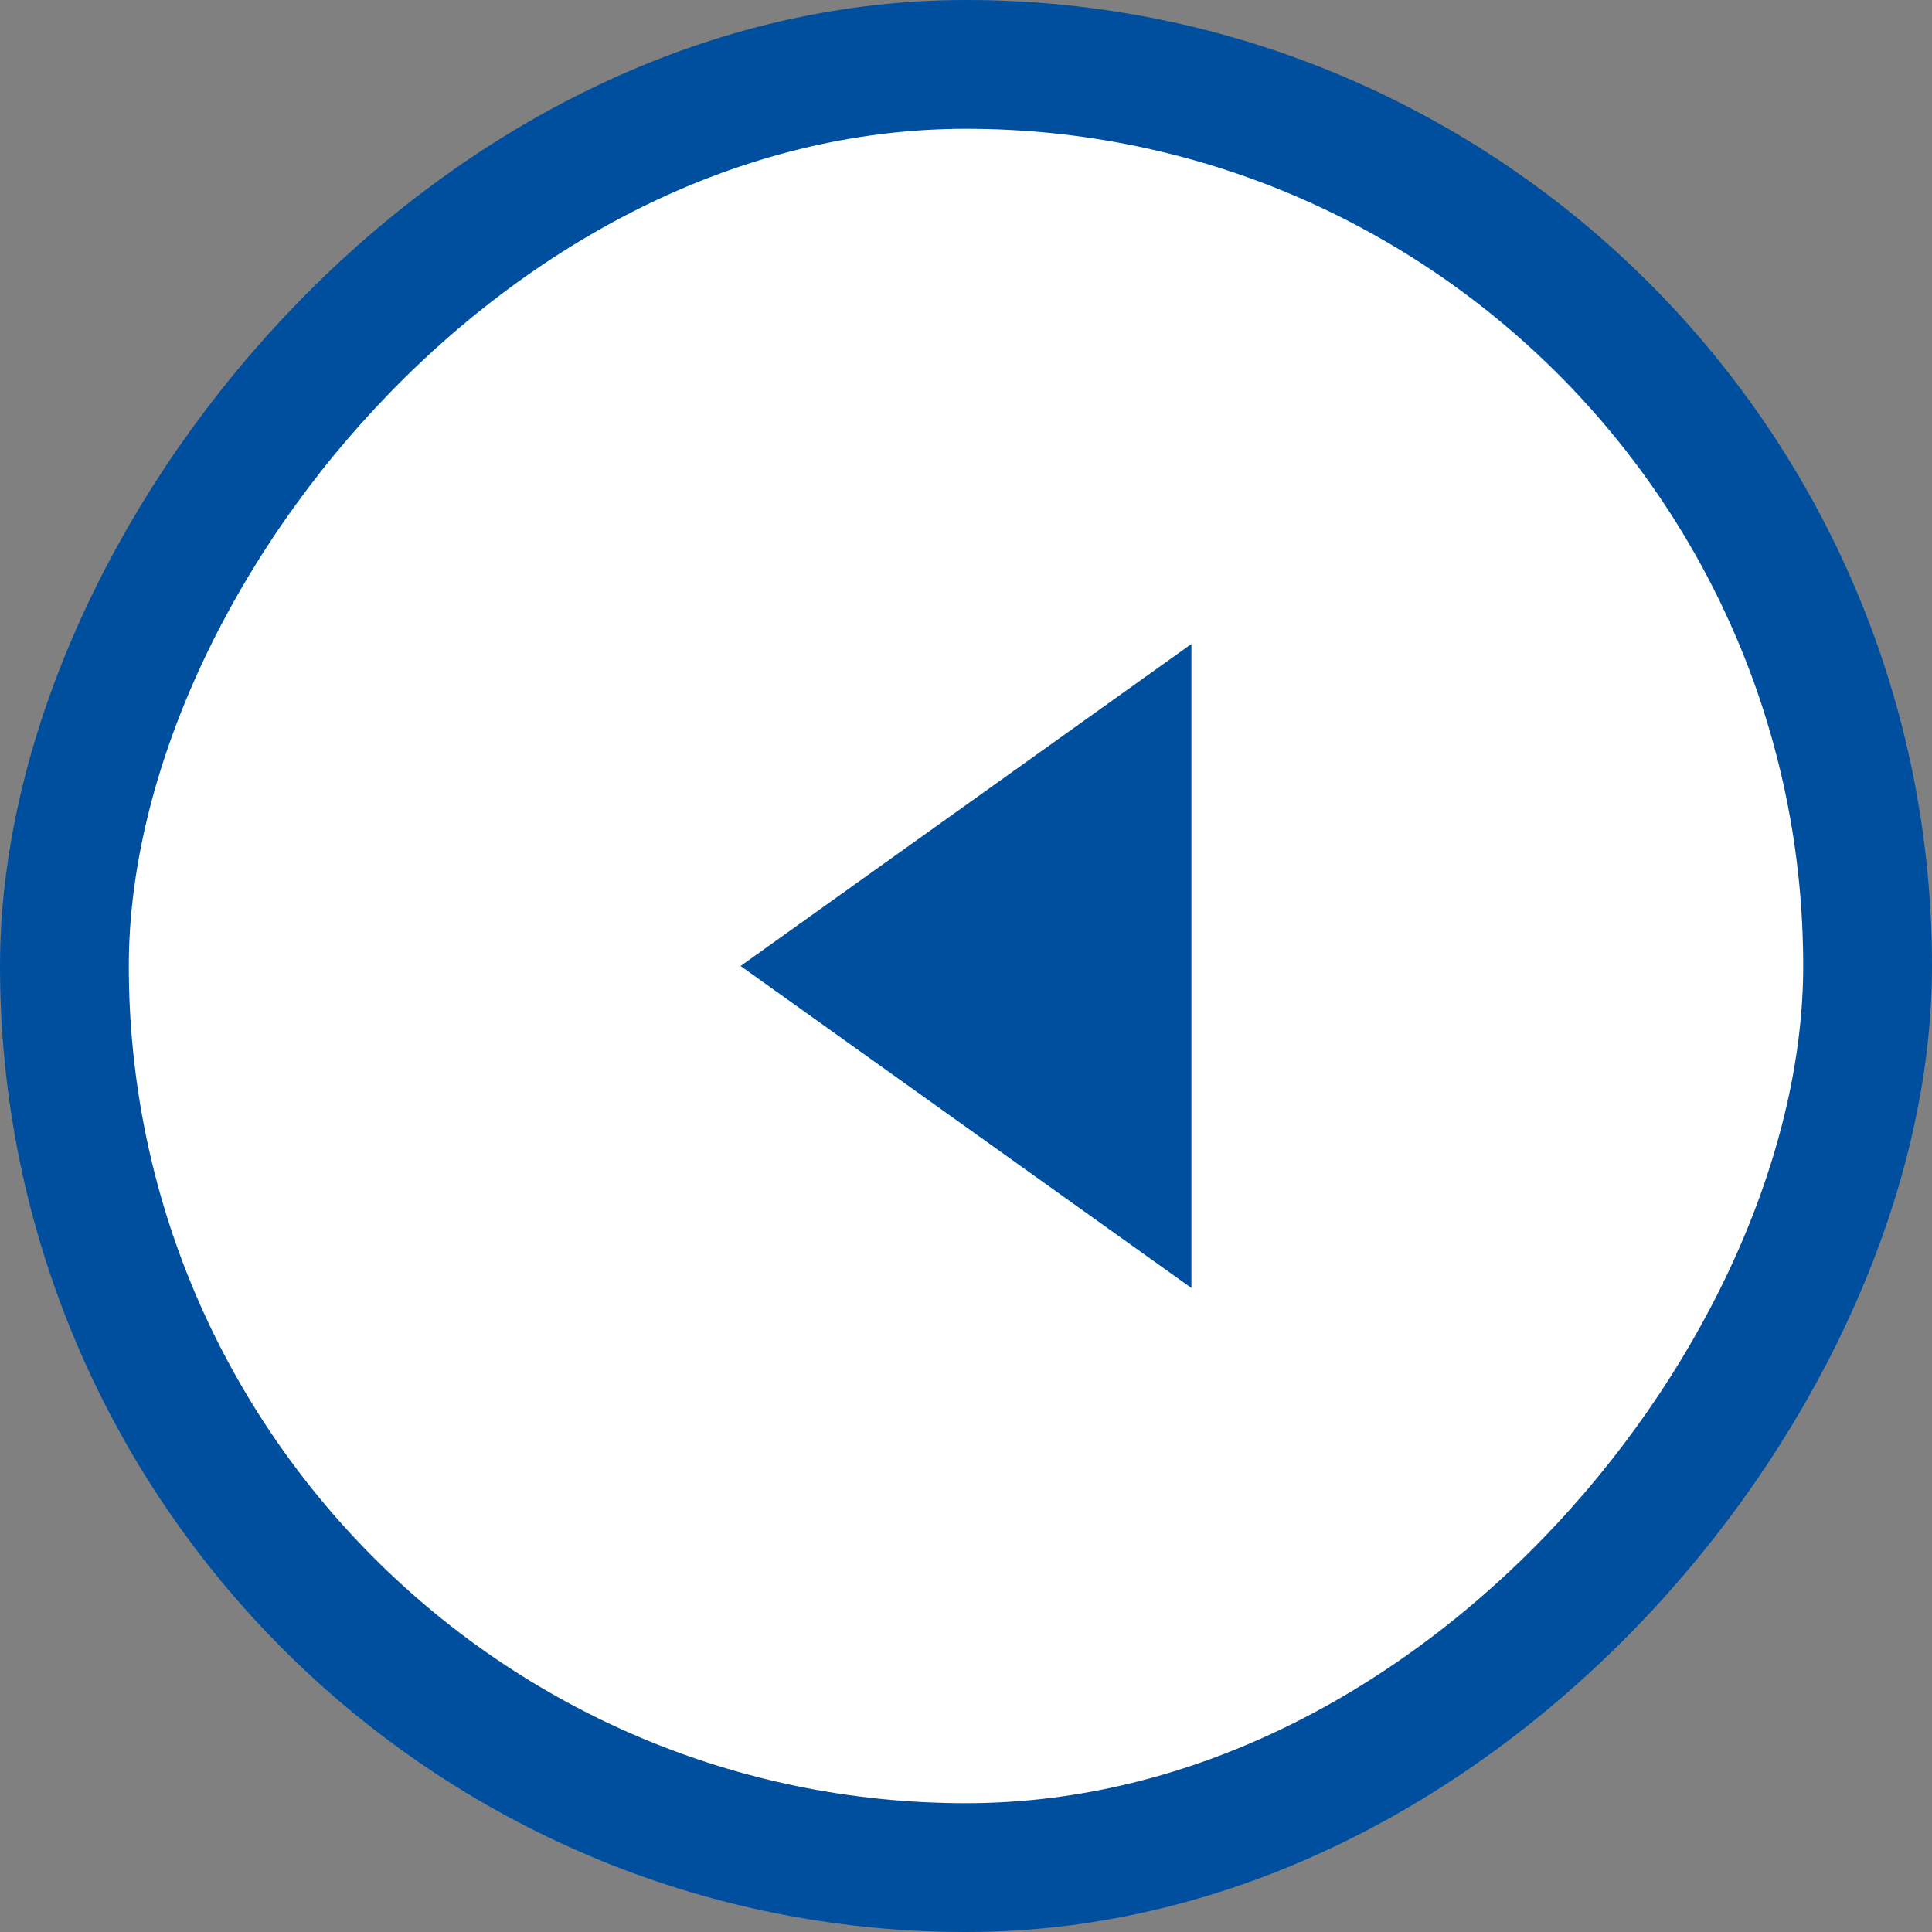
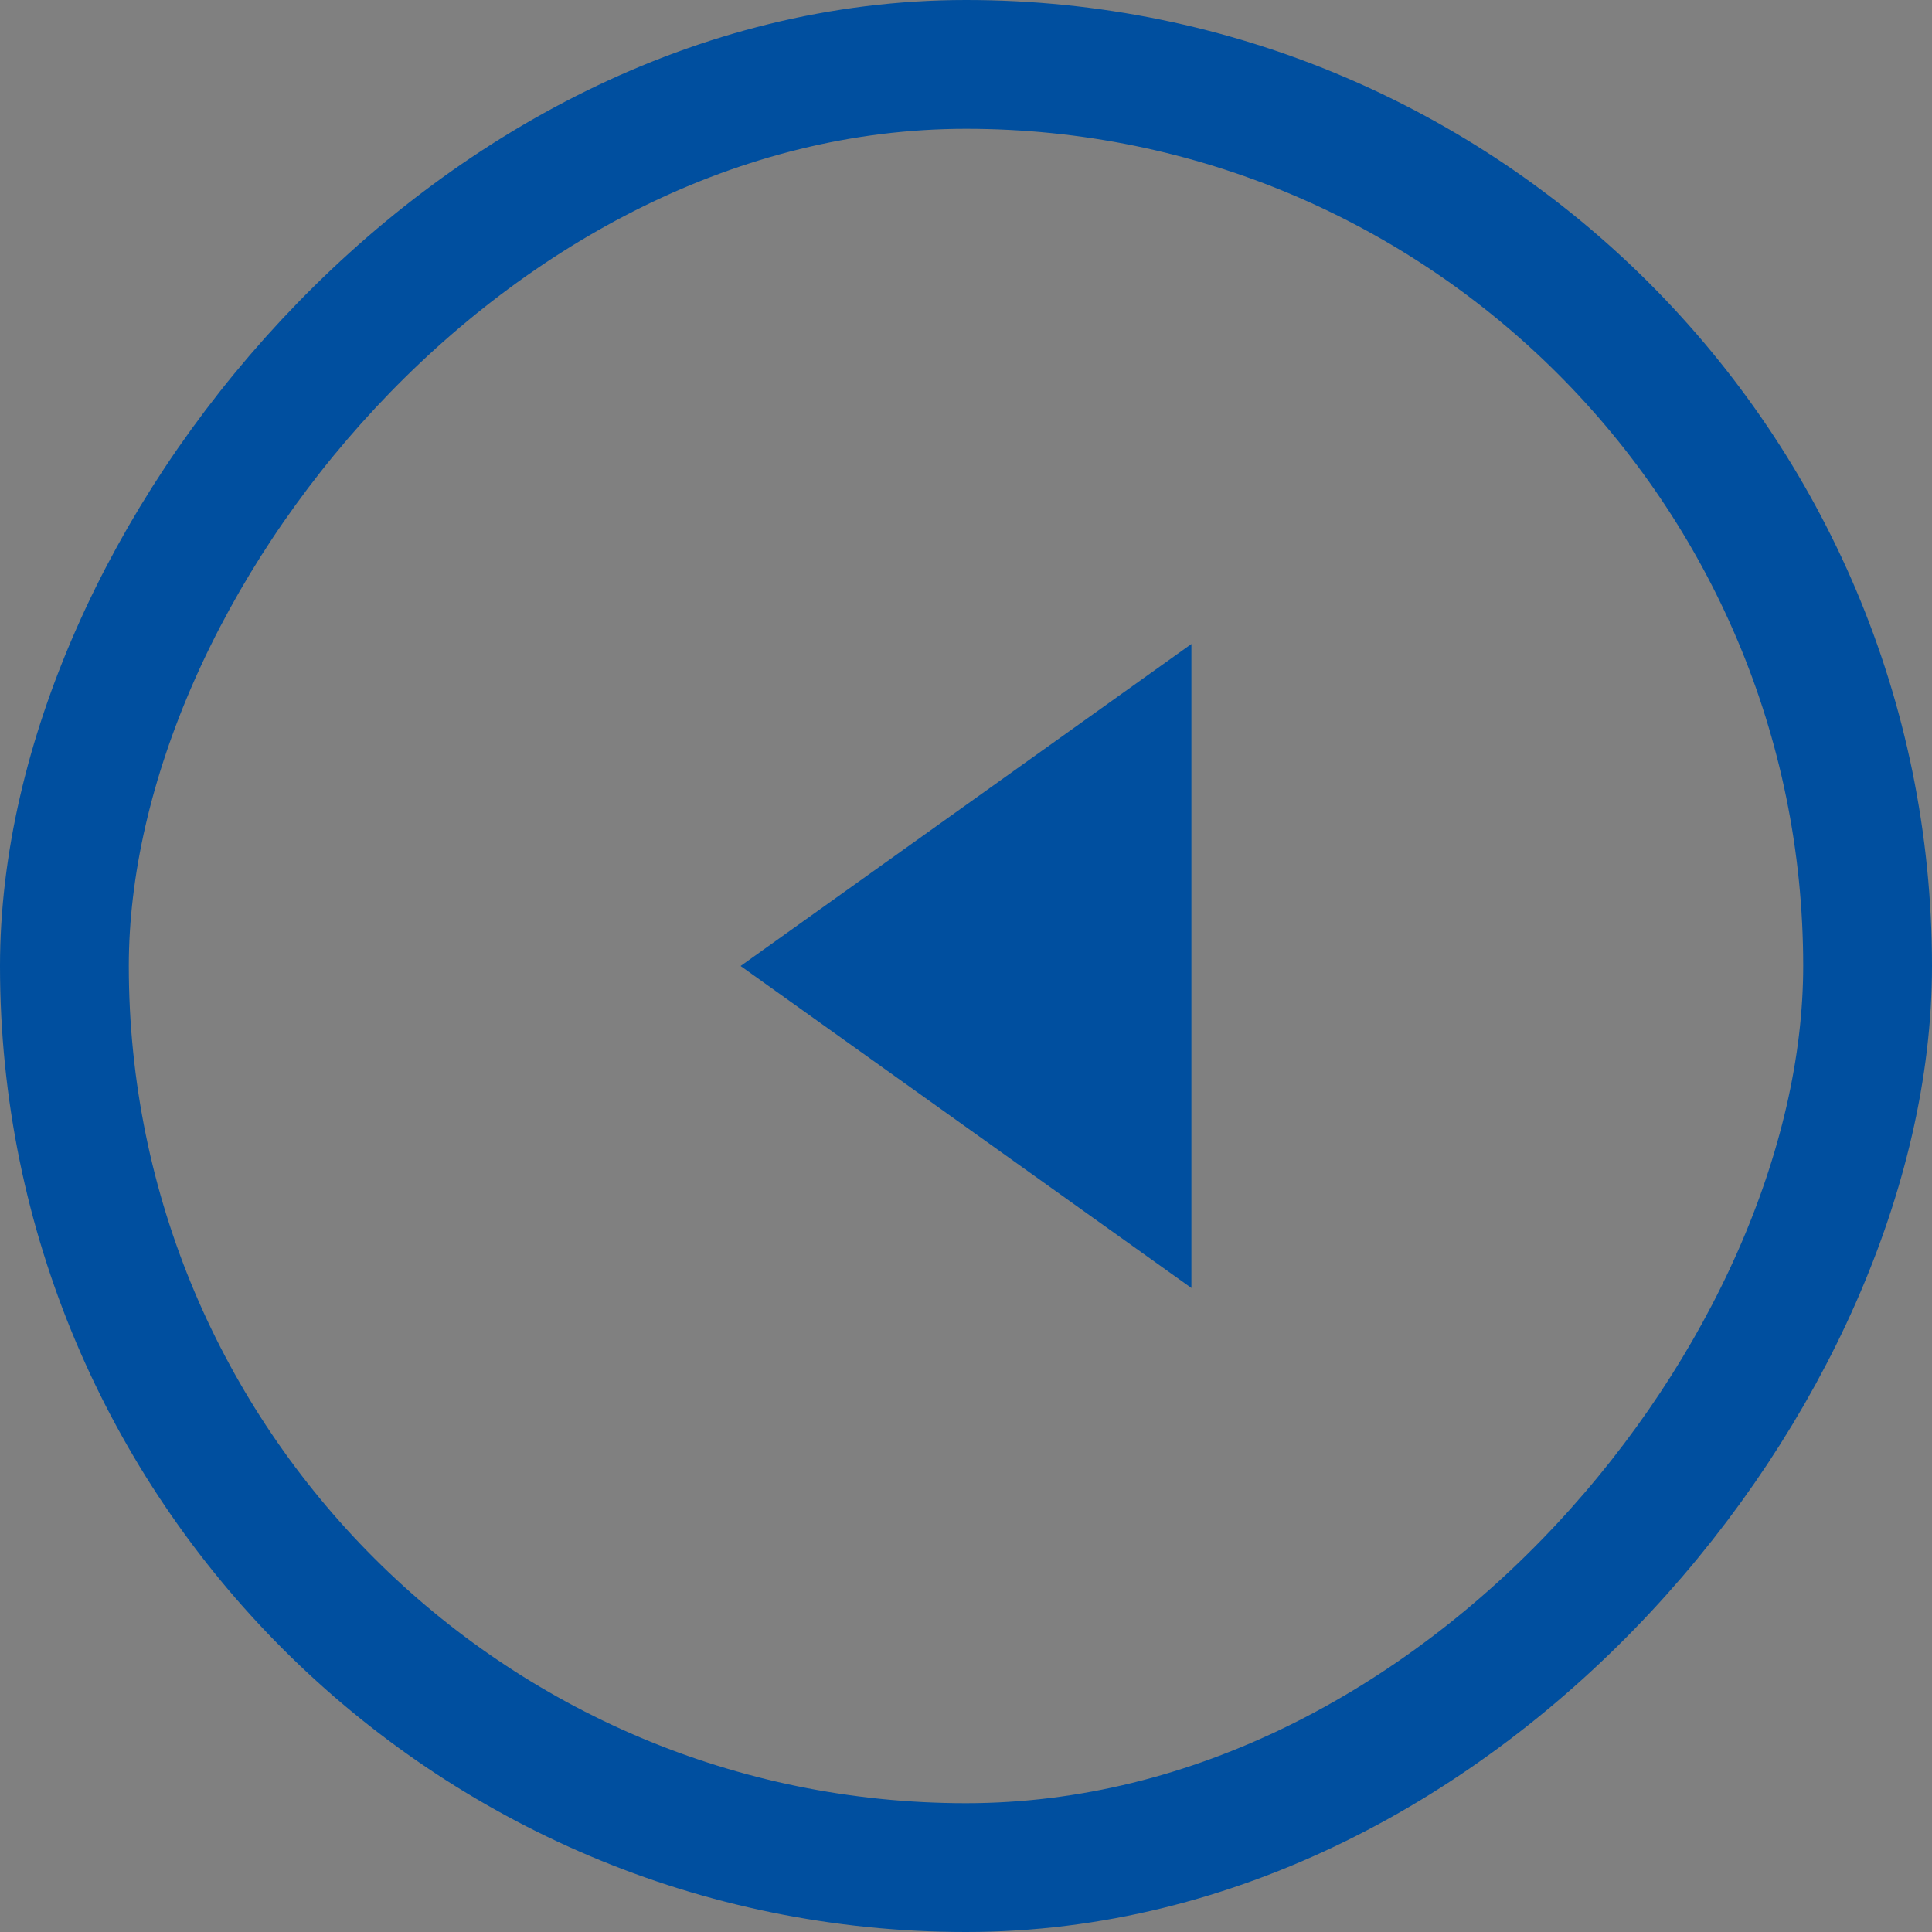
<svg xmlns="http://www.w3.org/2000/svg" width="60" height="60" viewBox="0 0 60 60" fill="none">
  <rect x="0" y="0" width="60" height="60" fill="#808080" stroke="none" />
-   <rect x="-2" y="2" width="56" height="56" rx="28" transform="matrix(-1 0 0 1 56 0)" fill="white" />
  <rect x="-2" y="2" width="56" height="56" rx="28" transform="matrix(-1 0 0 1 56 0)" stroke="#004F9F" stroke-width="4" />
-   <path d="M37 40L23 30L37 20V40Z" fill="#004F9F" />
+   <path d="M37 40L23 30L37 20Z" fill="#004F9F" />
</svg>